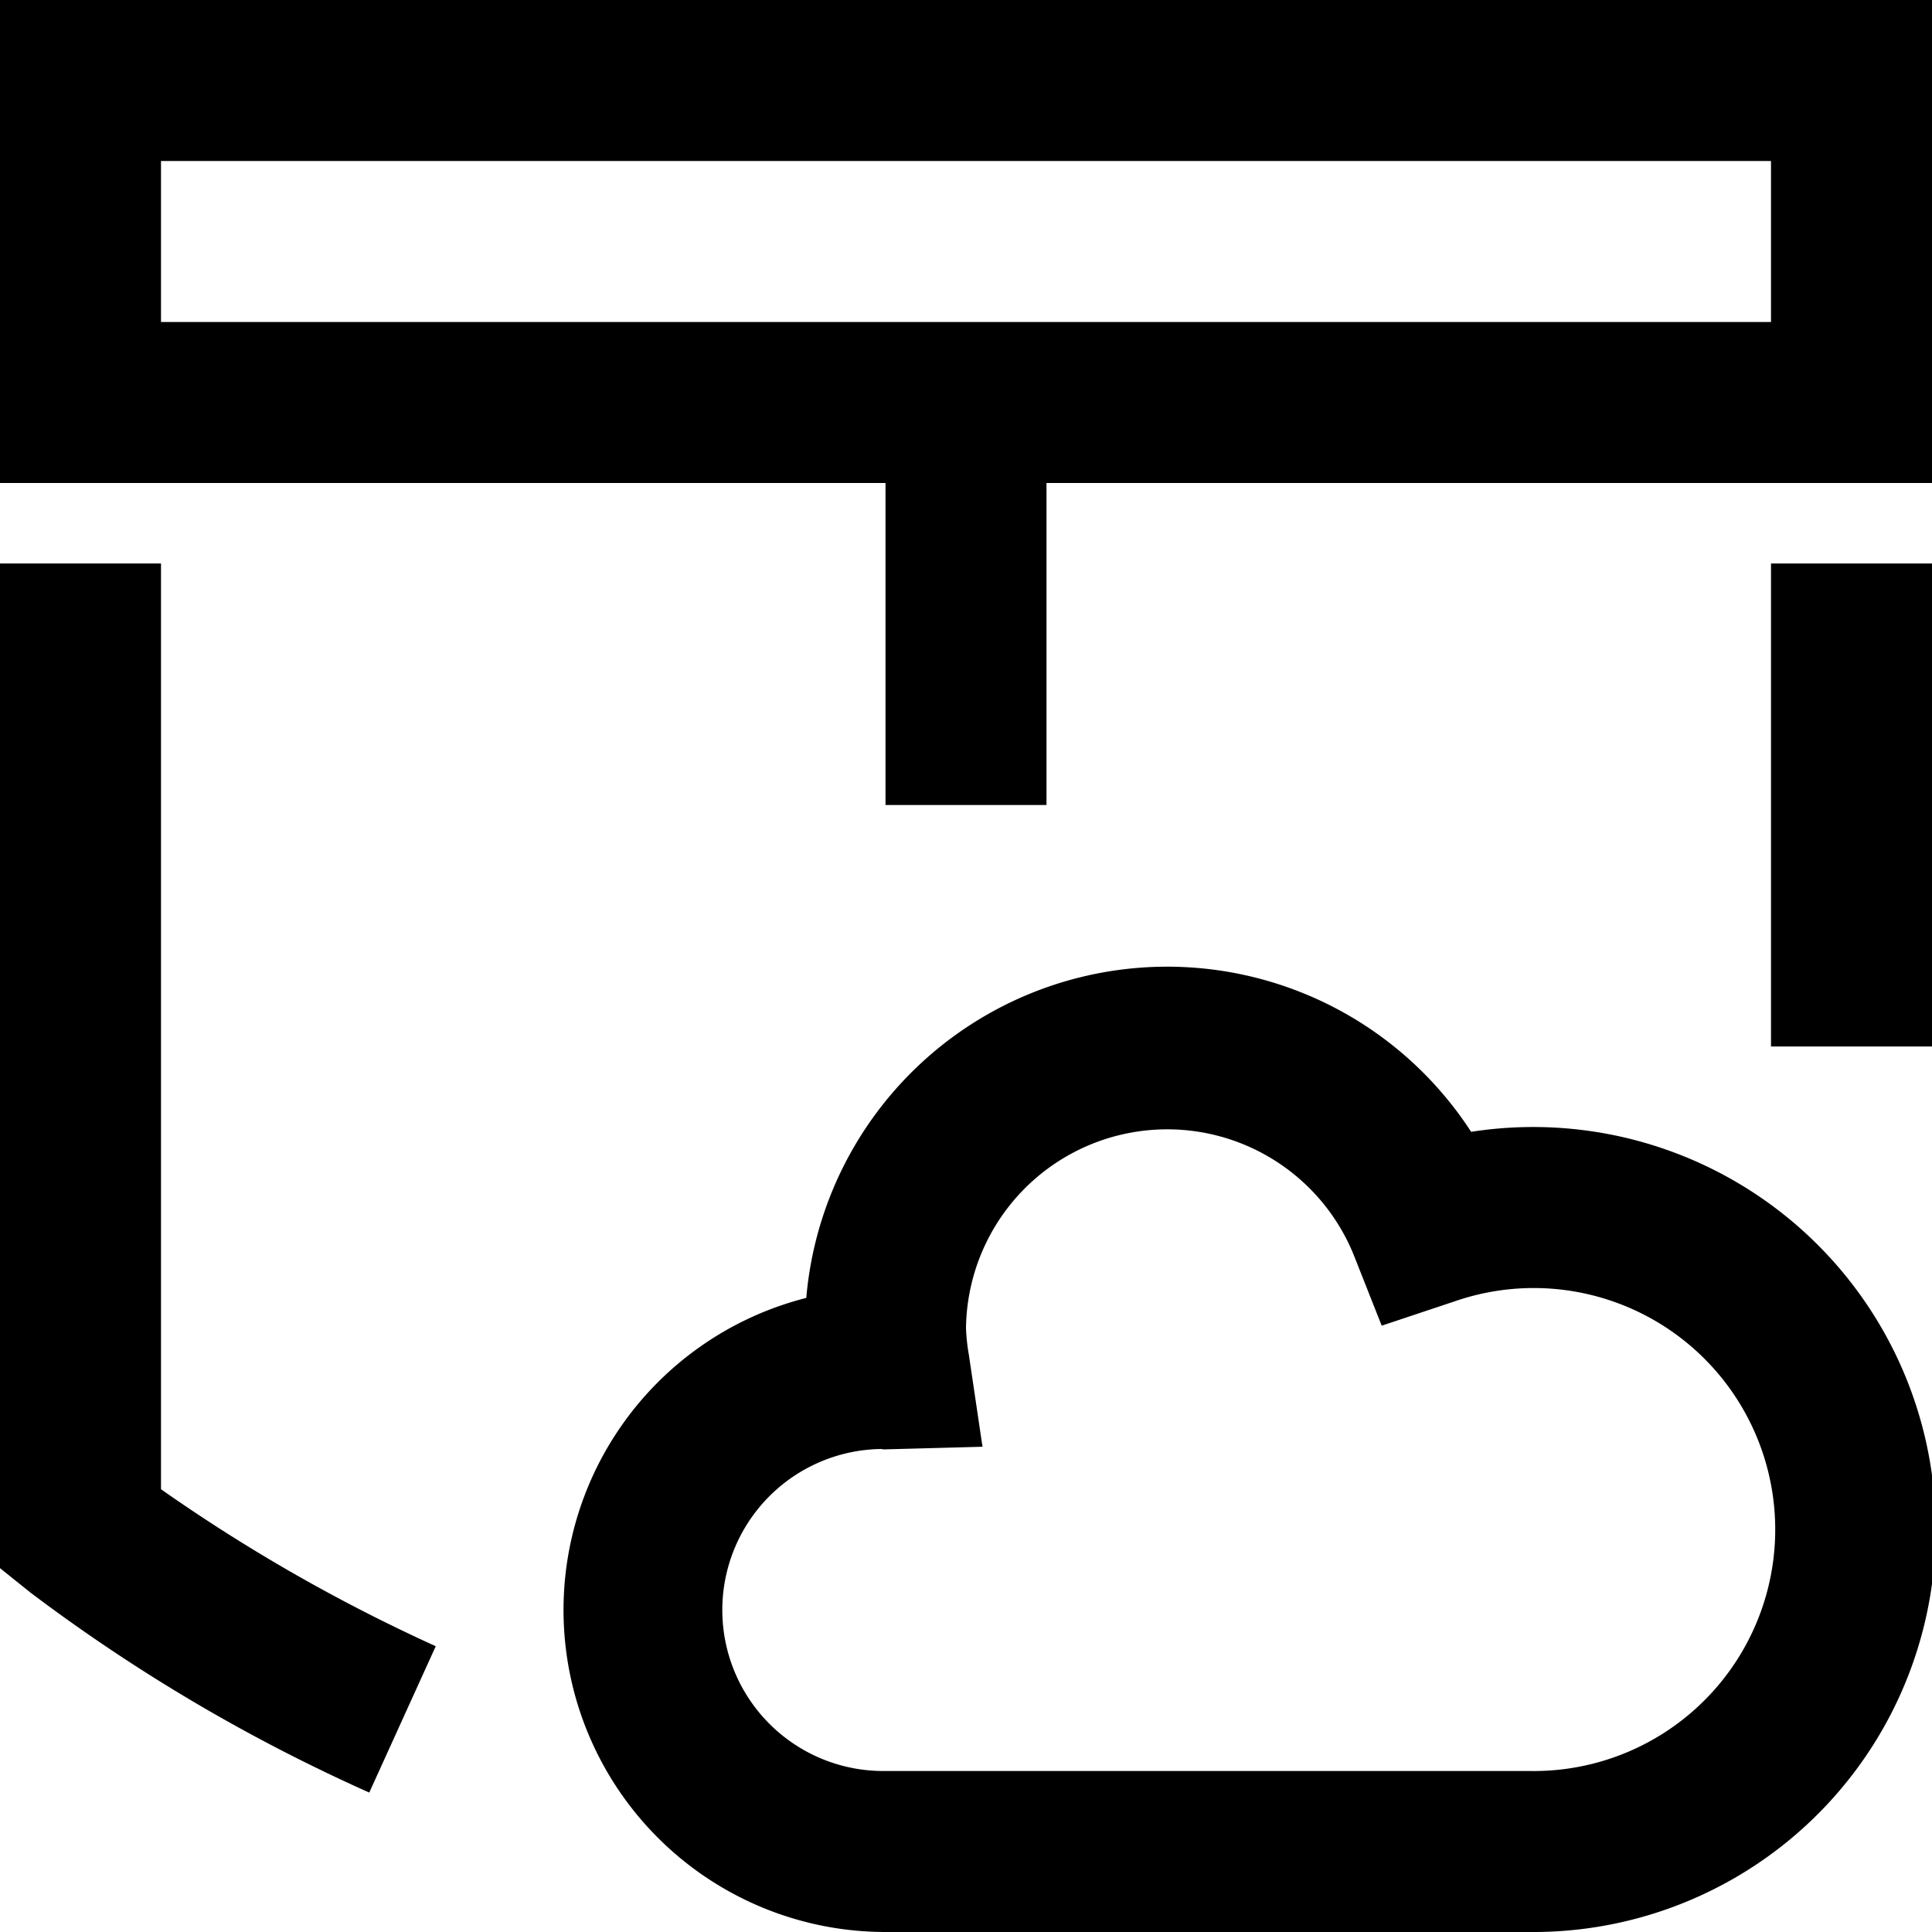
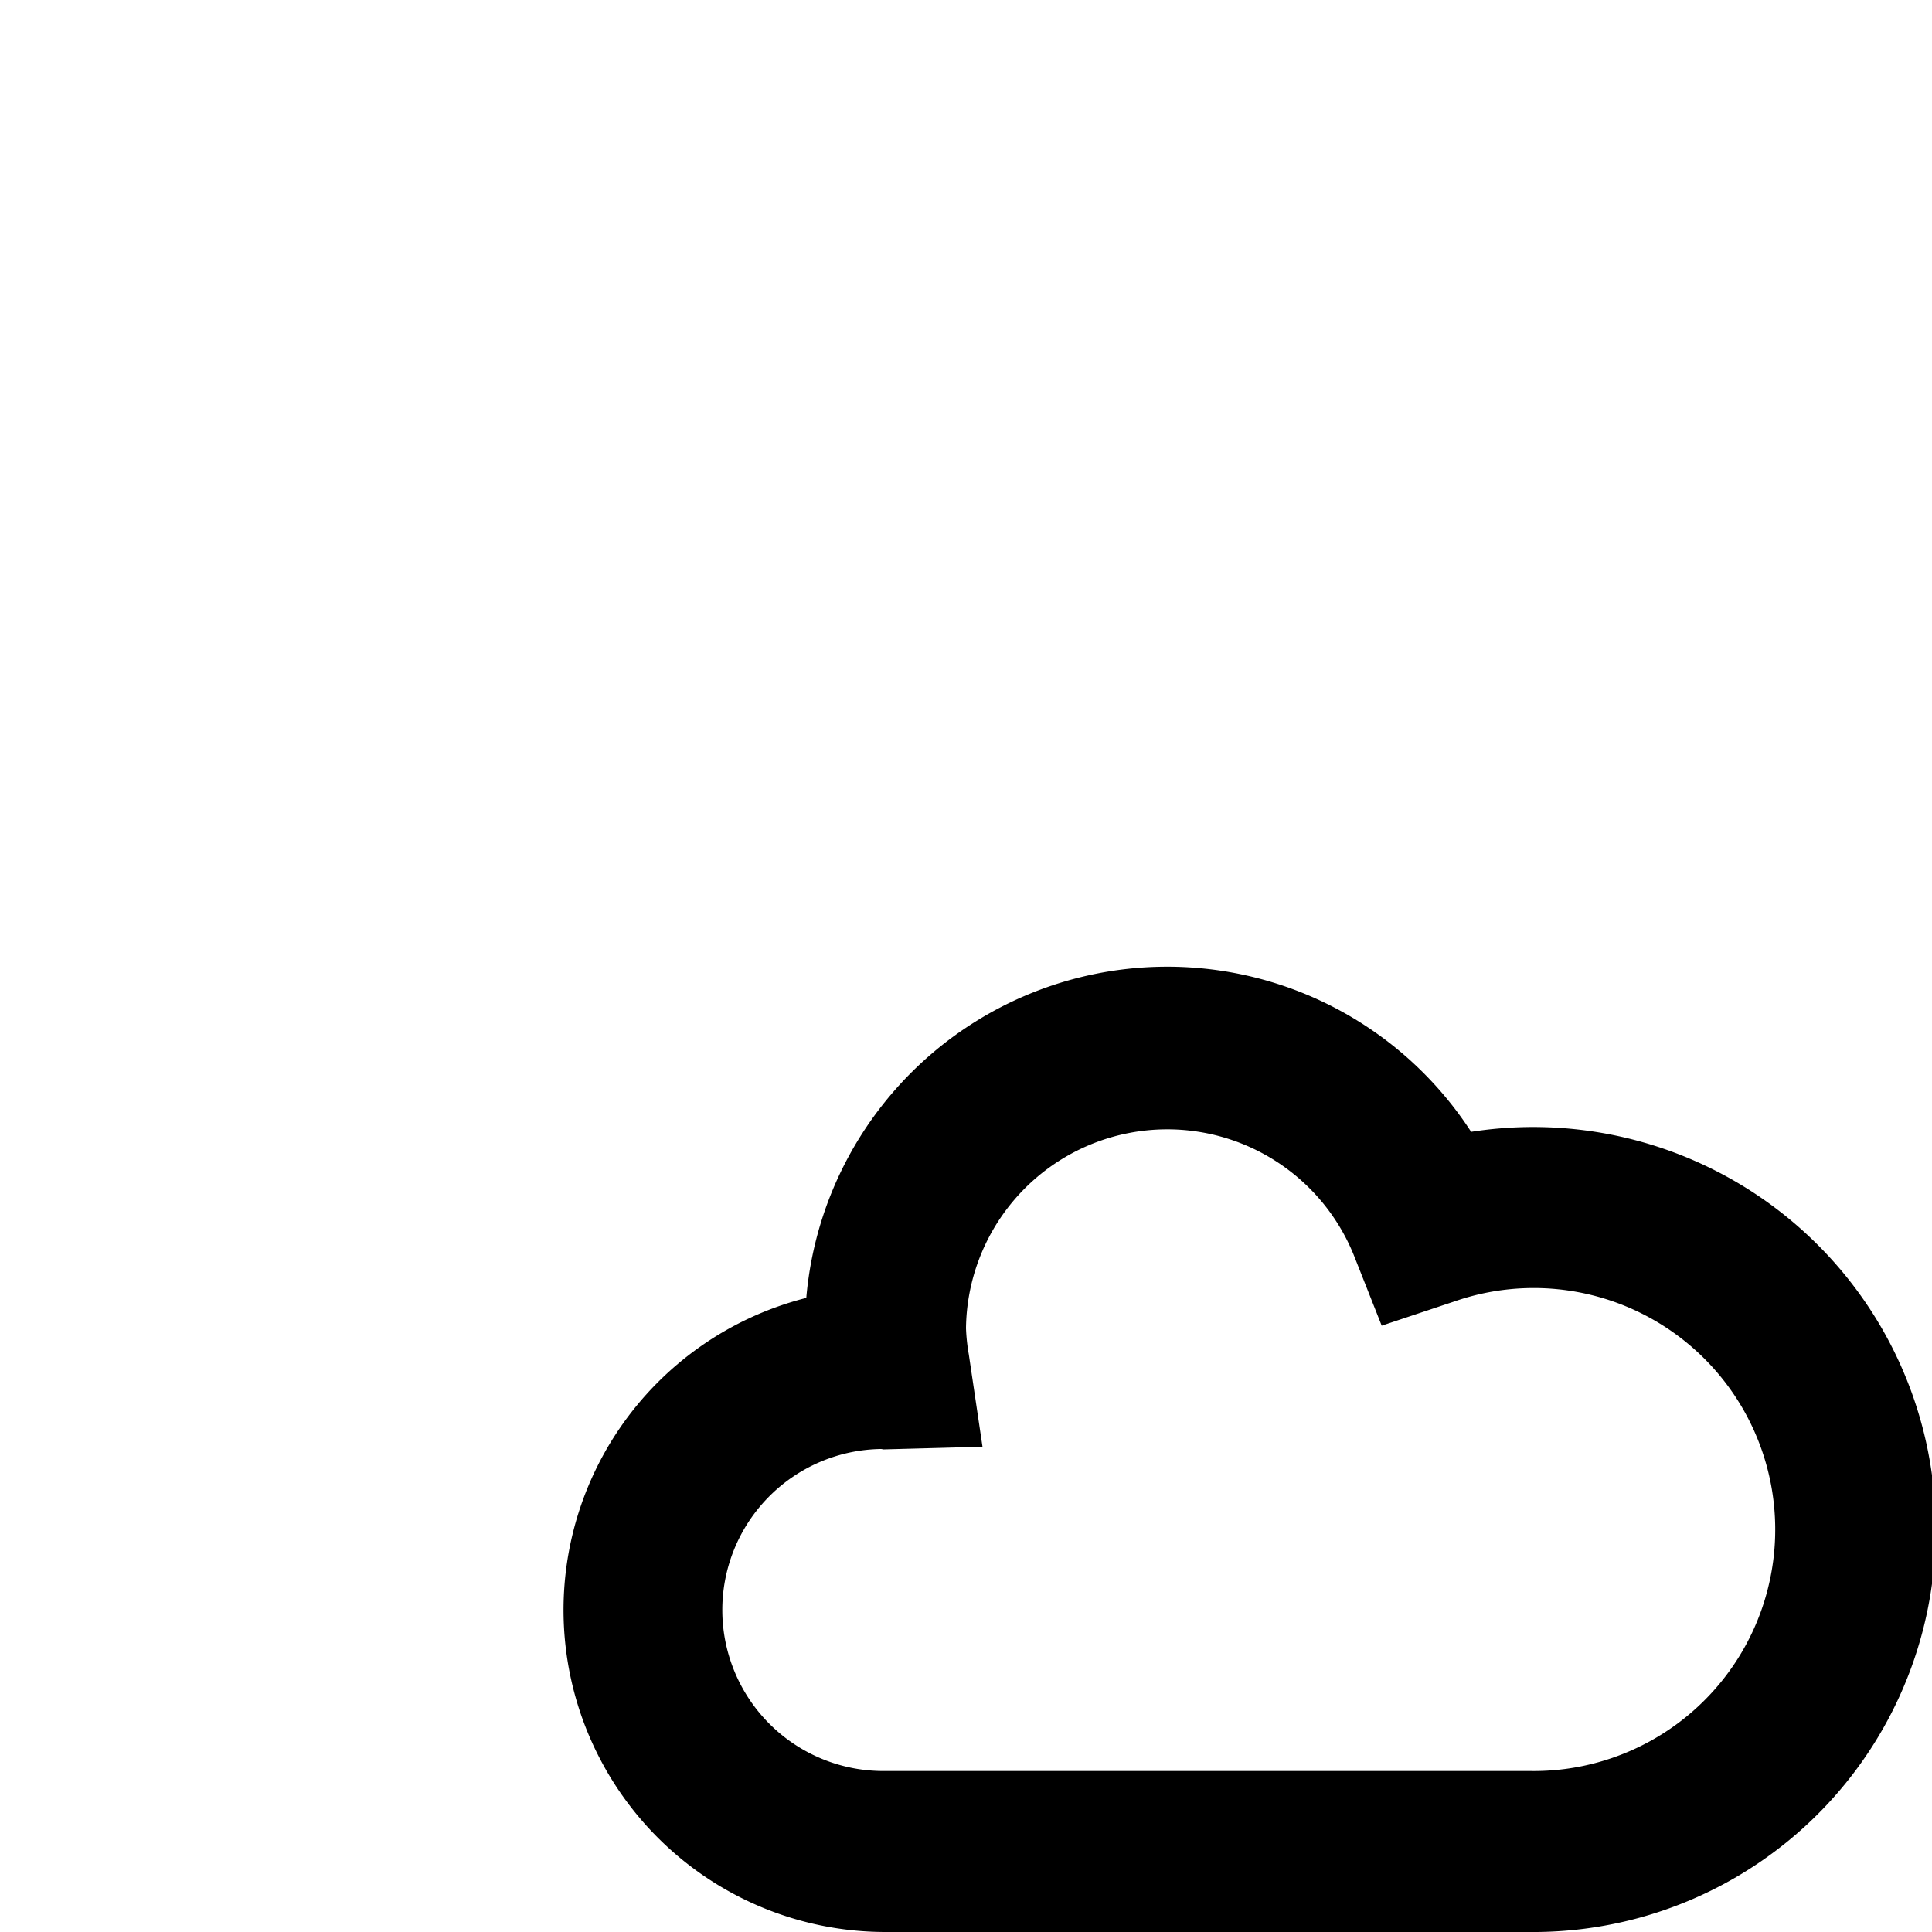
<svg xmlns="http://www.w3.org/2000/svg" viewBox="0 0 24 24">
-   <path d="m24 6h-24v-6h24zm-22-2h20v-2h-20z" />
-   <path d="m4.587 22.268a21.6 21.6 0 0 1 -4.212-2.487l-.375-.301v-12.48h2v11.5a21.186 21.186 0 0 0 3.413 1.95z" />
-   <path d="m22 7h2v6h-2z" />
-   <path d="m11 5h2v5h-2z" />
  <path d="m19 24h-8a4 4 0 0 1 -.984-7.877 4.5 4.5 0 0 1 8.259-2.063 5 5 0 1 1 .725 9.94zm-8.054-6a2 2 0 0 0 .054 4h8a3 3 0 1 0 -.936-5.832l-.9.3-.348-.88a2.5 2.5 0 0 0 -4.816.912 2.355 2.355 0 0 0 .035.326l.17 1.146-1.227.033z" />
</svg>